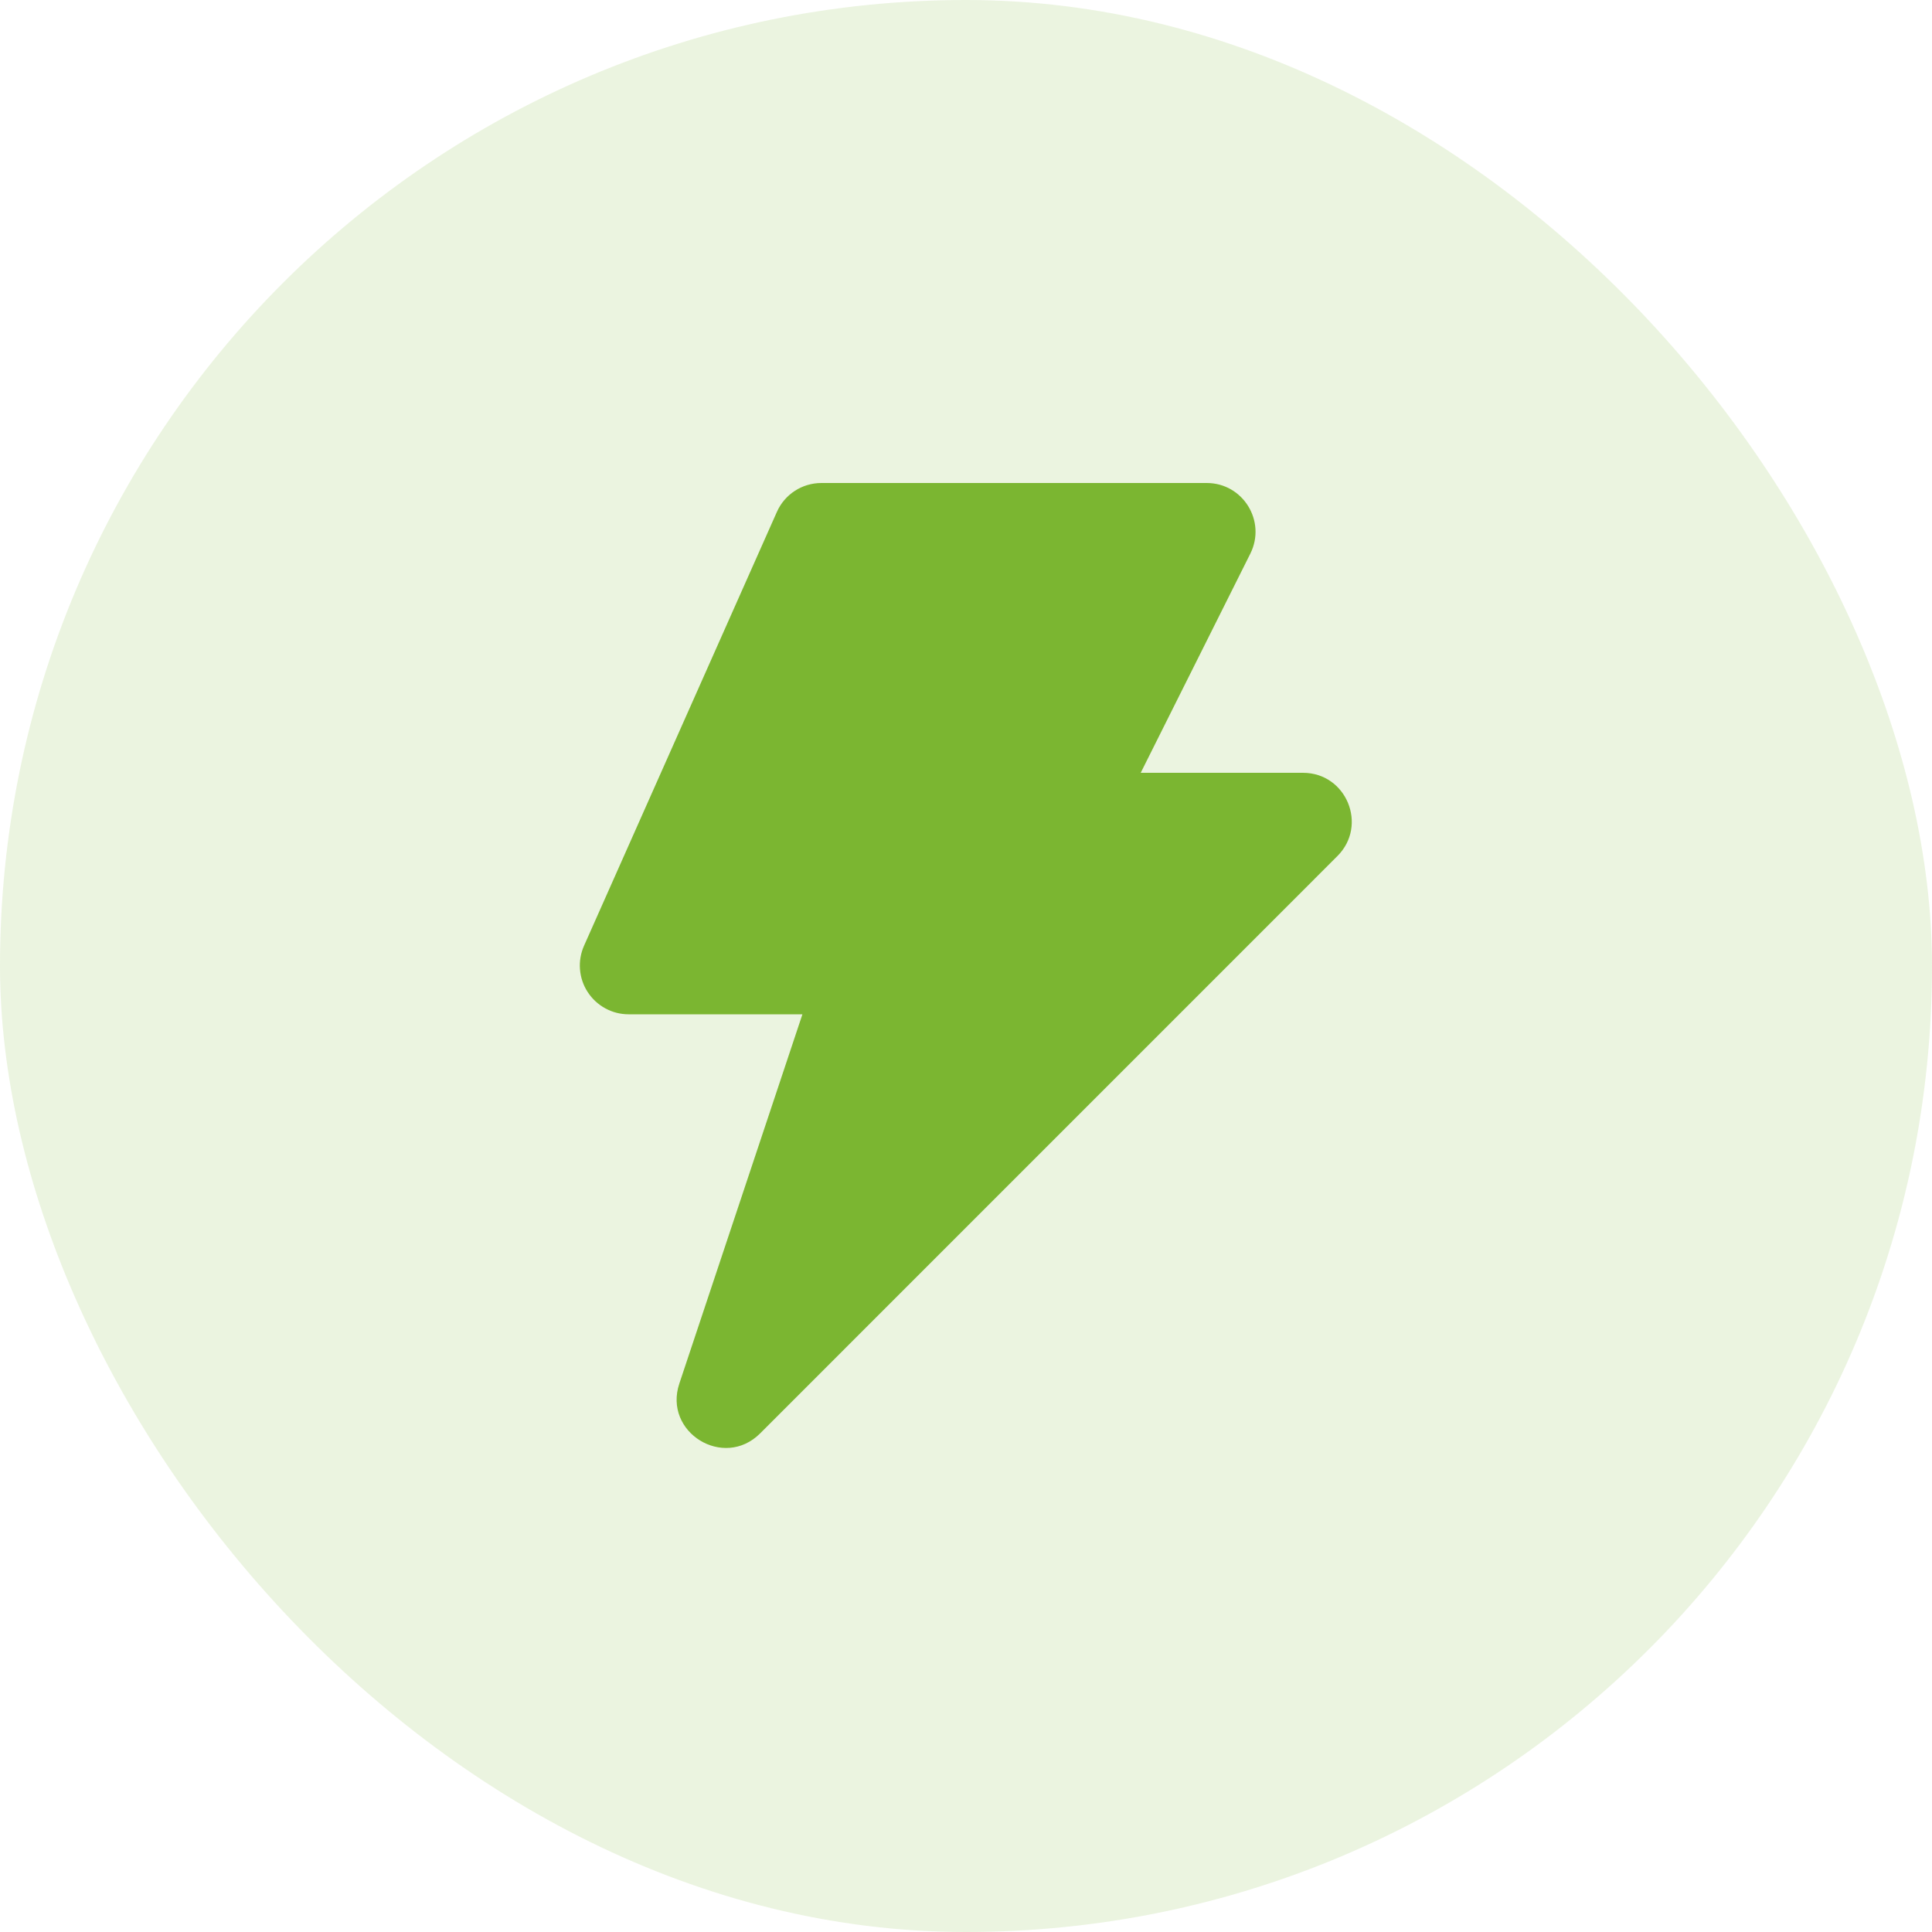
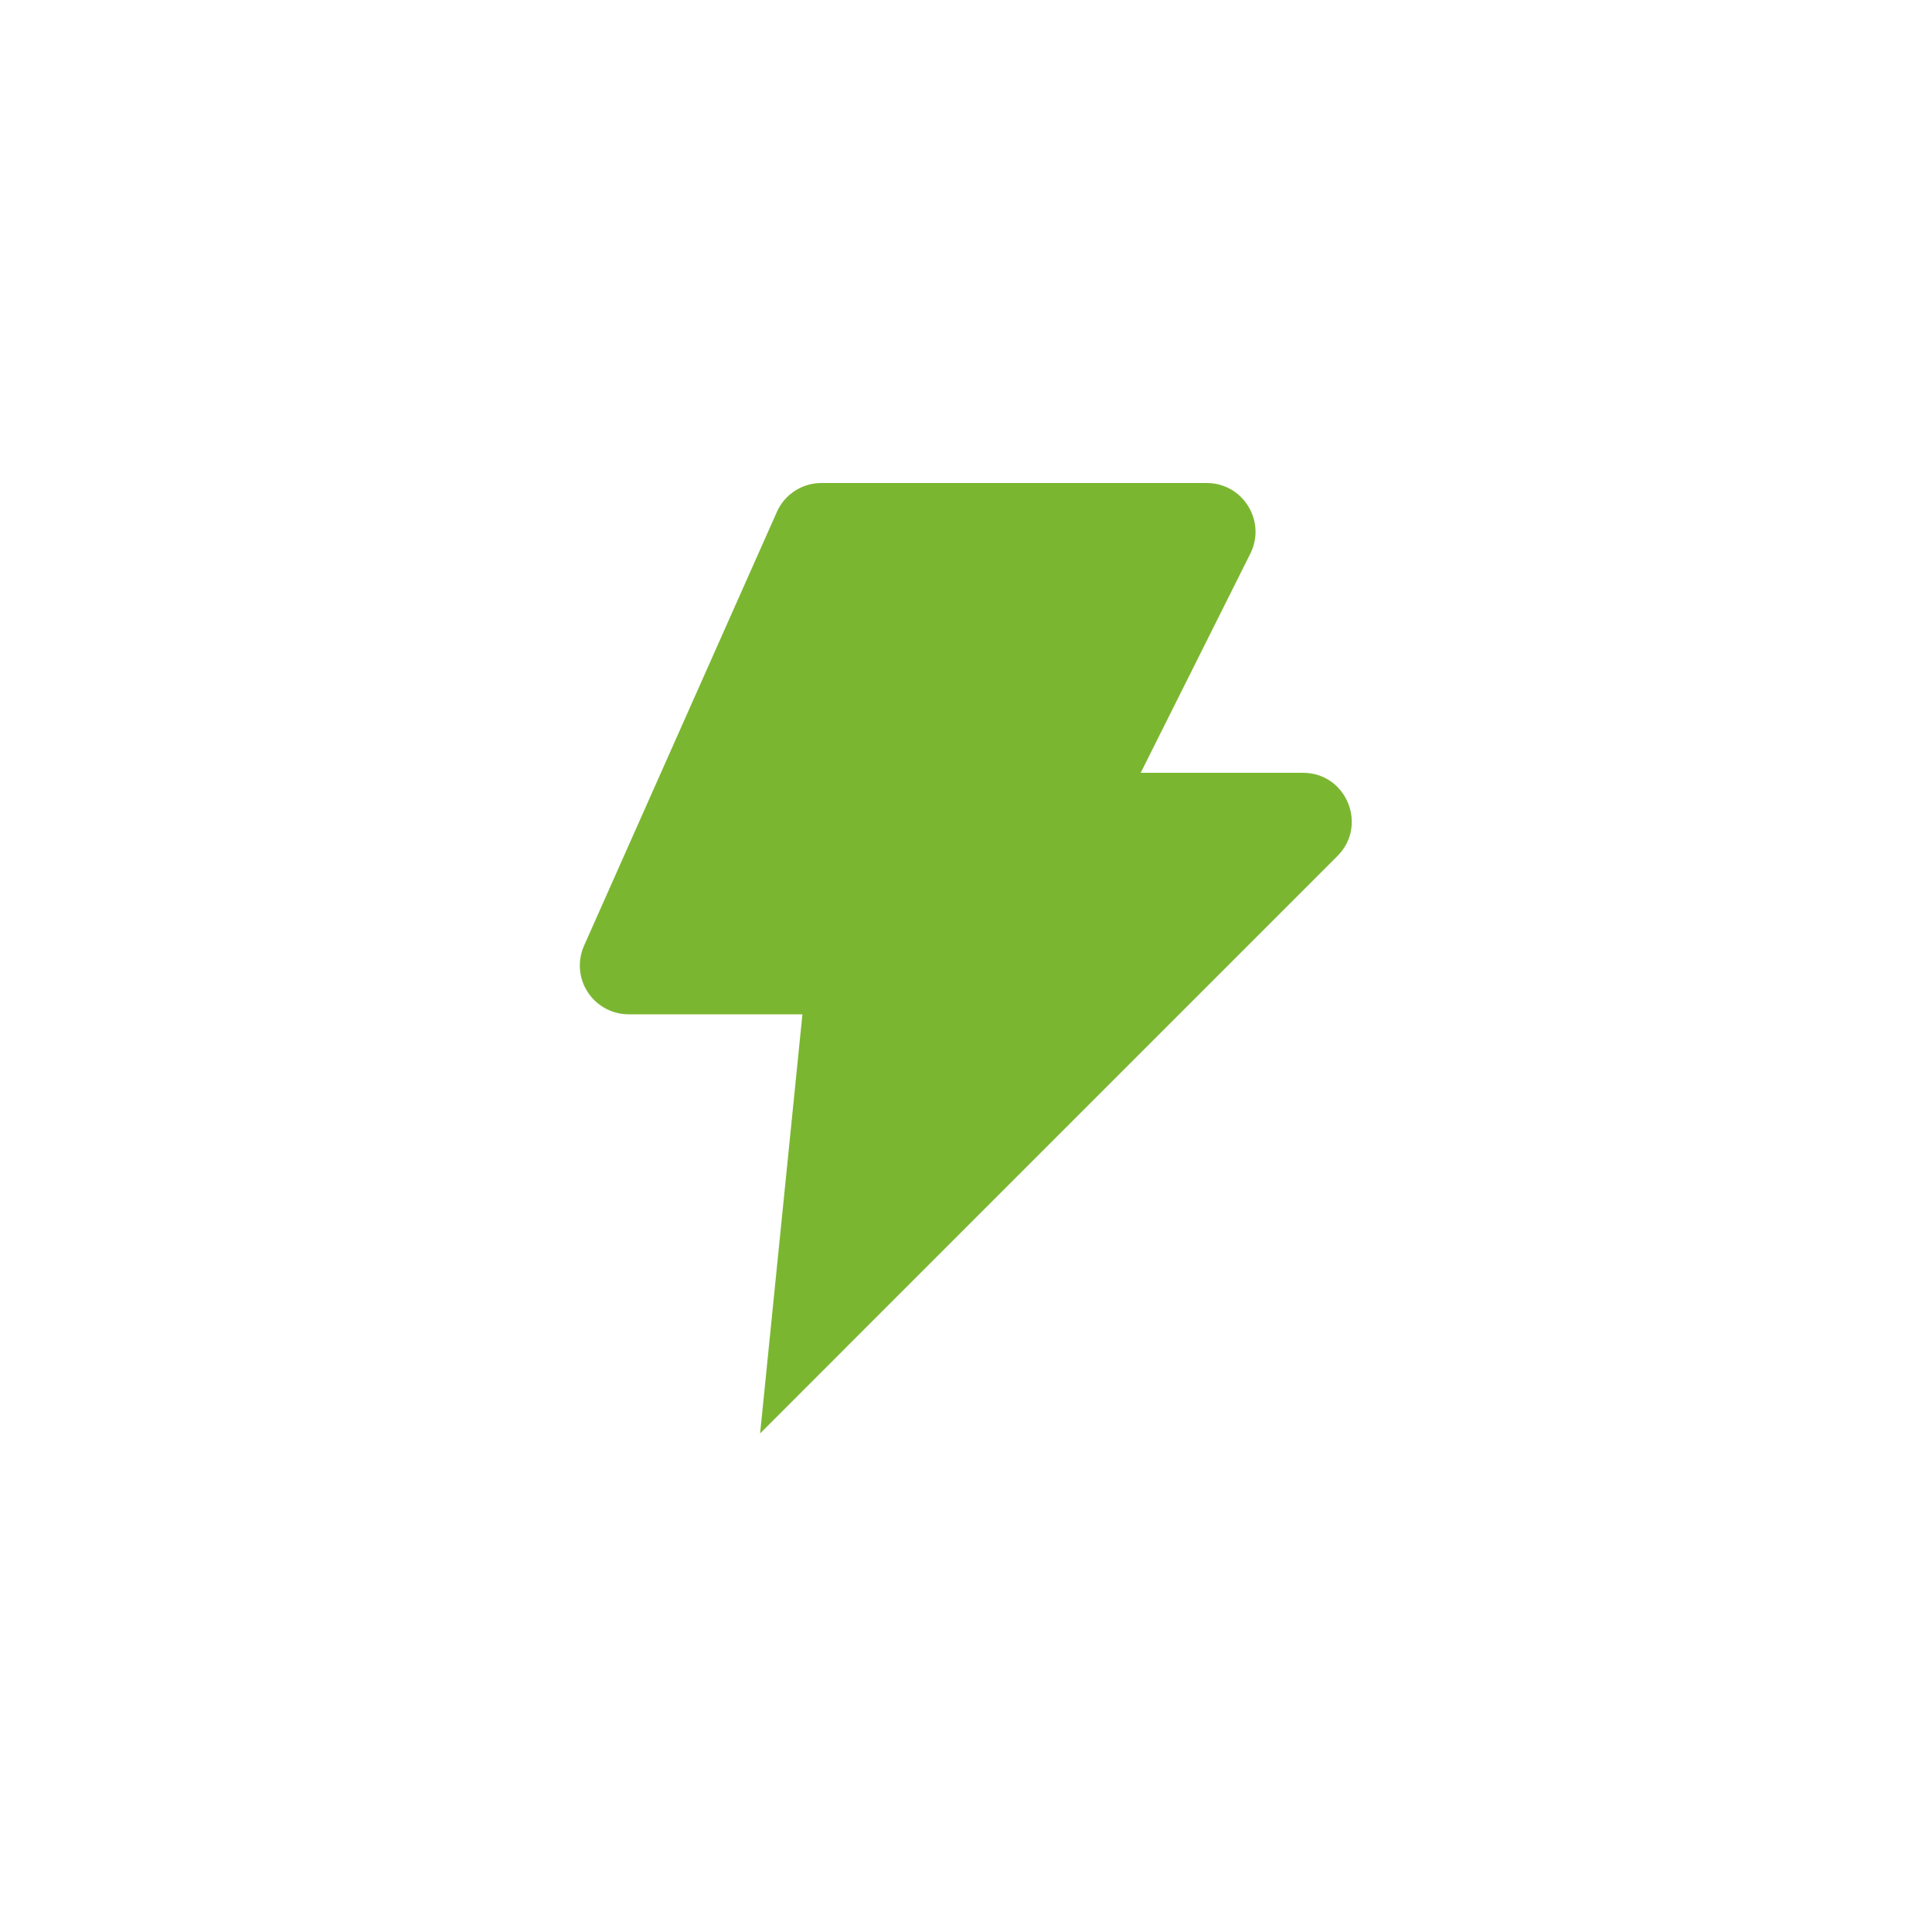
<svg xmlns="http://www.w3.org/2000/svg" width="30" height="30" viewBox="0 0 30 30" fill="none">
-   <rect width="30" height="30" rx="15" fill="#7BB631" fill-opacity="0.15" />
-   <path fill-rule="evenodd" clip-rule="evenodd" d="M12.063 7.95C12.184 7.676 12.455 7.5 12.755 7.5H18.738C19.3 7.5 19.667 8.092 19.415 8.597L17.713 12H20.232C20.907 12 21.244 12.816 20.767 13.293L11.803 22.258C11.237 22.823 10.295 22.241 10.549 21.483L12.46 15.75H9.761C9.635 15.75 9.511 15.719 9.4 15.658C9.289 15.598 9.195 15.511 9.126 15.405C9.057 15.3 9.016 15.178 9.006 15.052C8.996 14.927 9.018 14.8 9.069 14.685L12.063 7.95Z" fill="#7BB631" />
+   <path fill-rule="evenodd" clip-rule="evenodd" d="M12.063 7.95C12.184 7.676 12.455 7.5 12.755 7.5H18.738C19.3 7.5 19.667 8.092 19.415 8.597L17.713 12H20.232C20.907 12 21.244 12.816 20.767 13.293L11.803 22.258L12.46 15.75H9.761C9.635 15.75 9.511 15.719 9.4 15.658C9.289 15.598 9.195 15.511 9.126 15.405C9.057 15.3 9.016 15.178 9.006 15.052C8.996 14.927 9.018 14.8 9.069 14.685L12.063 7.95Z" fill="#7BB631" />
</svg>